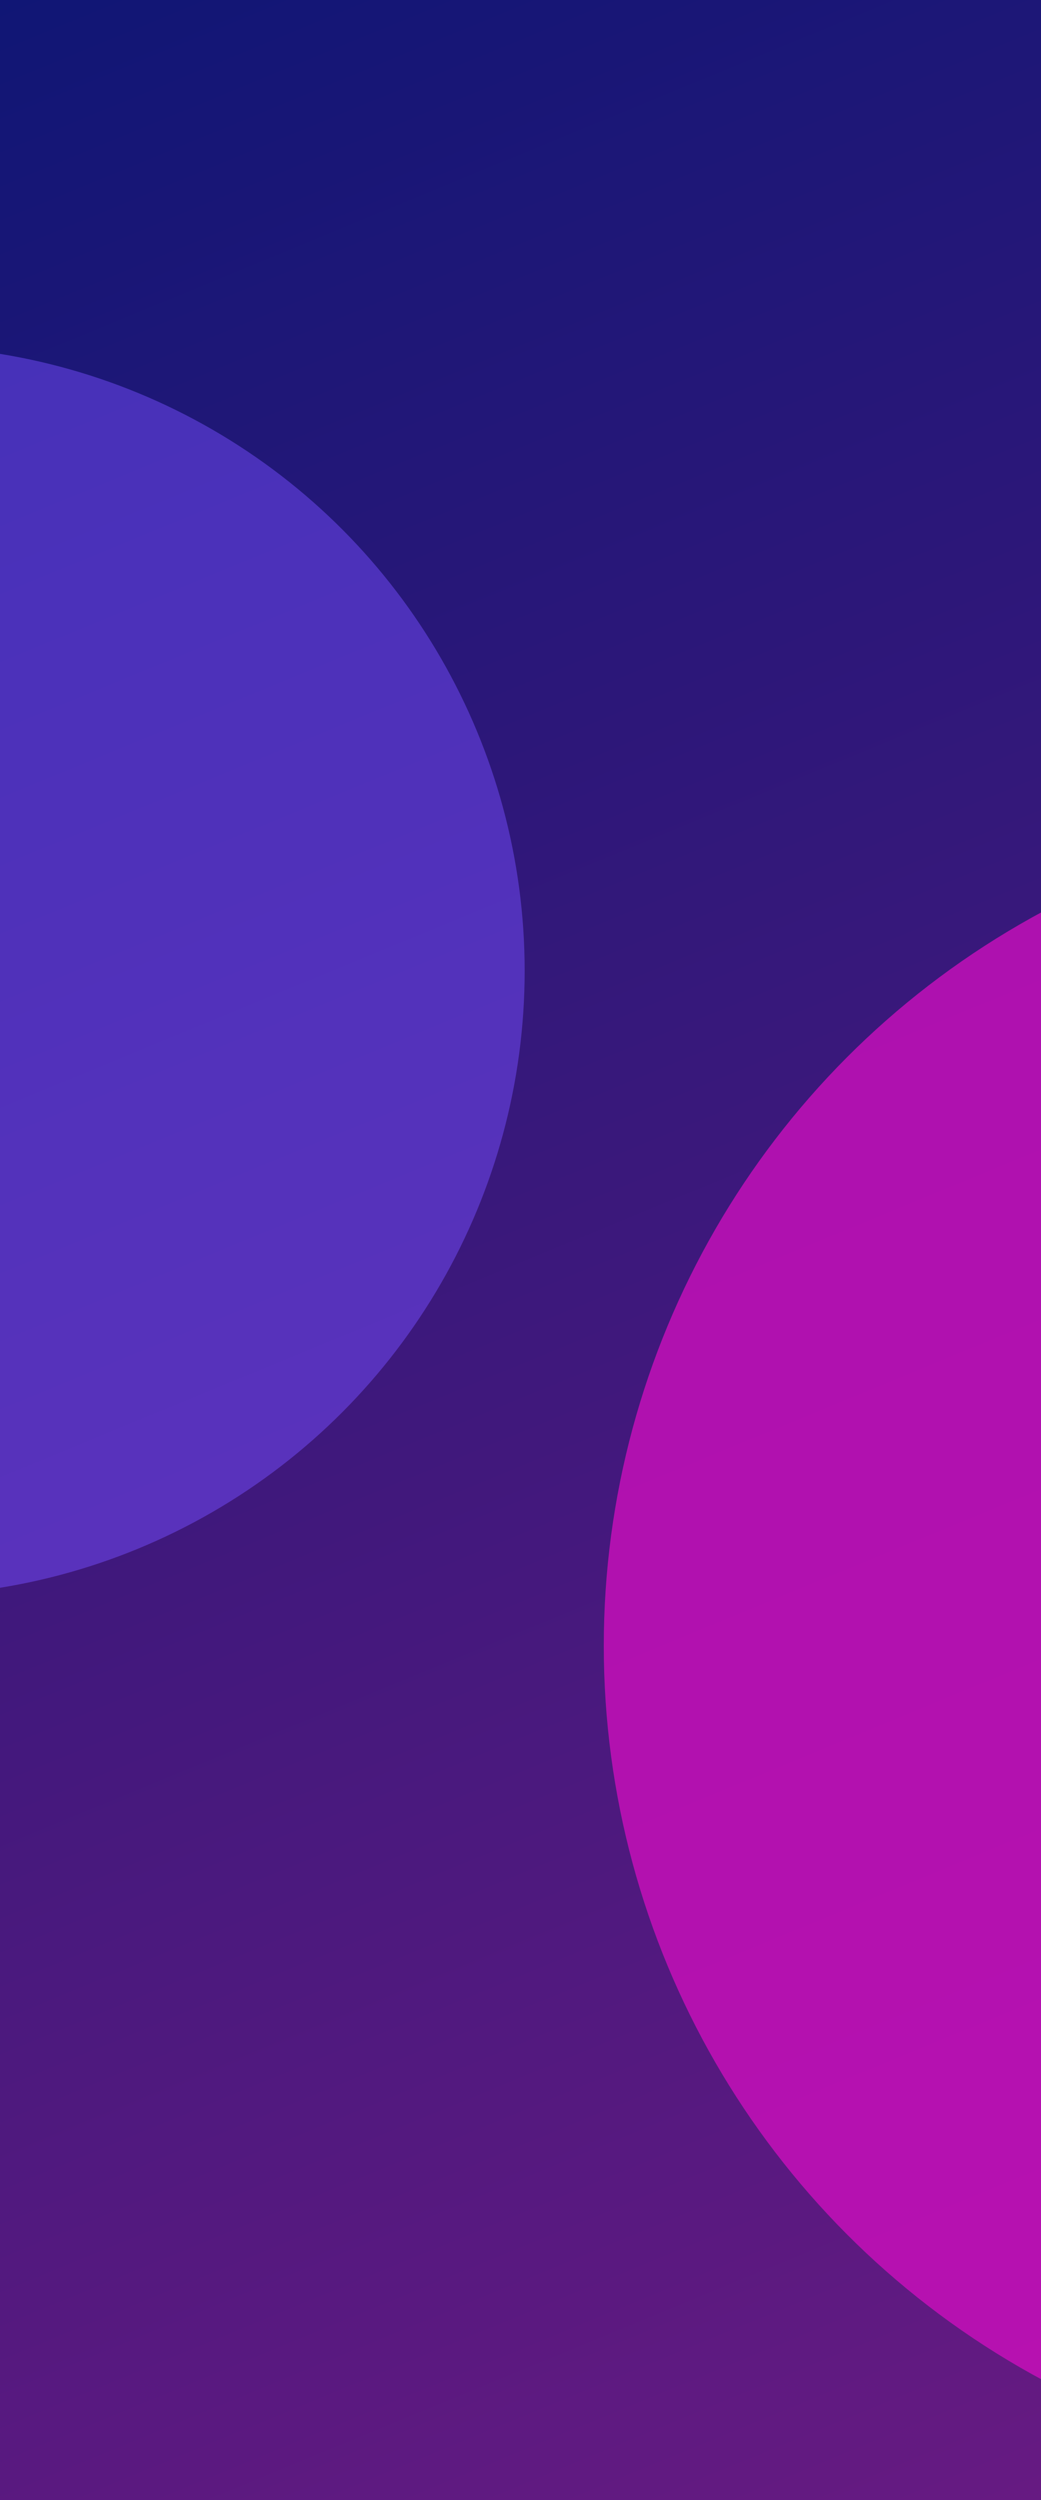
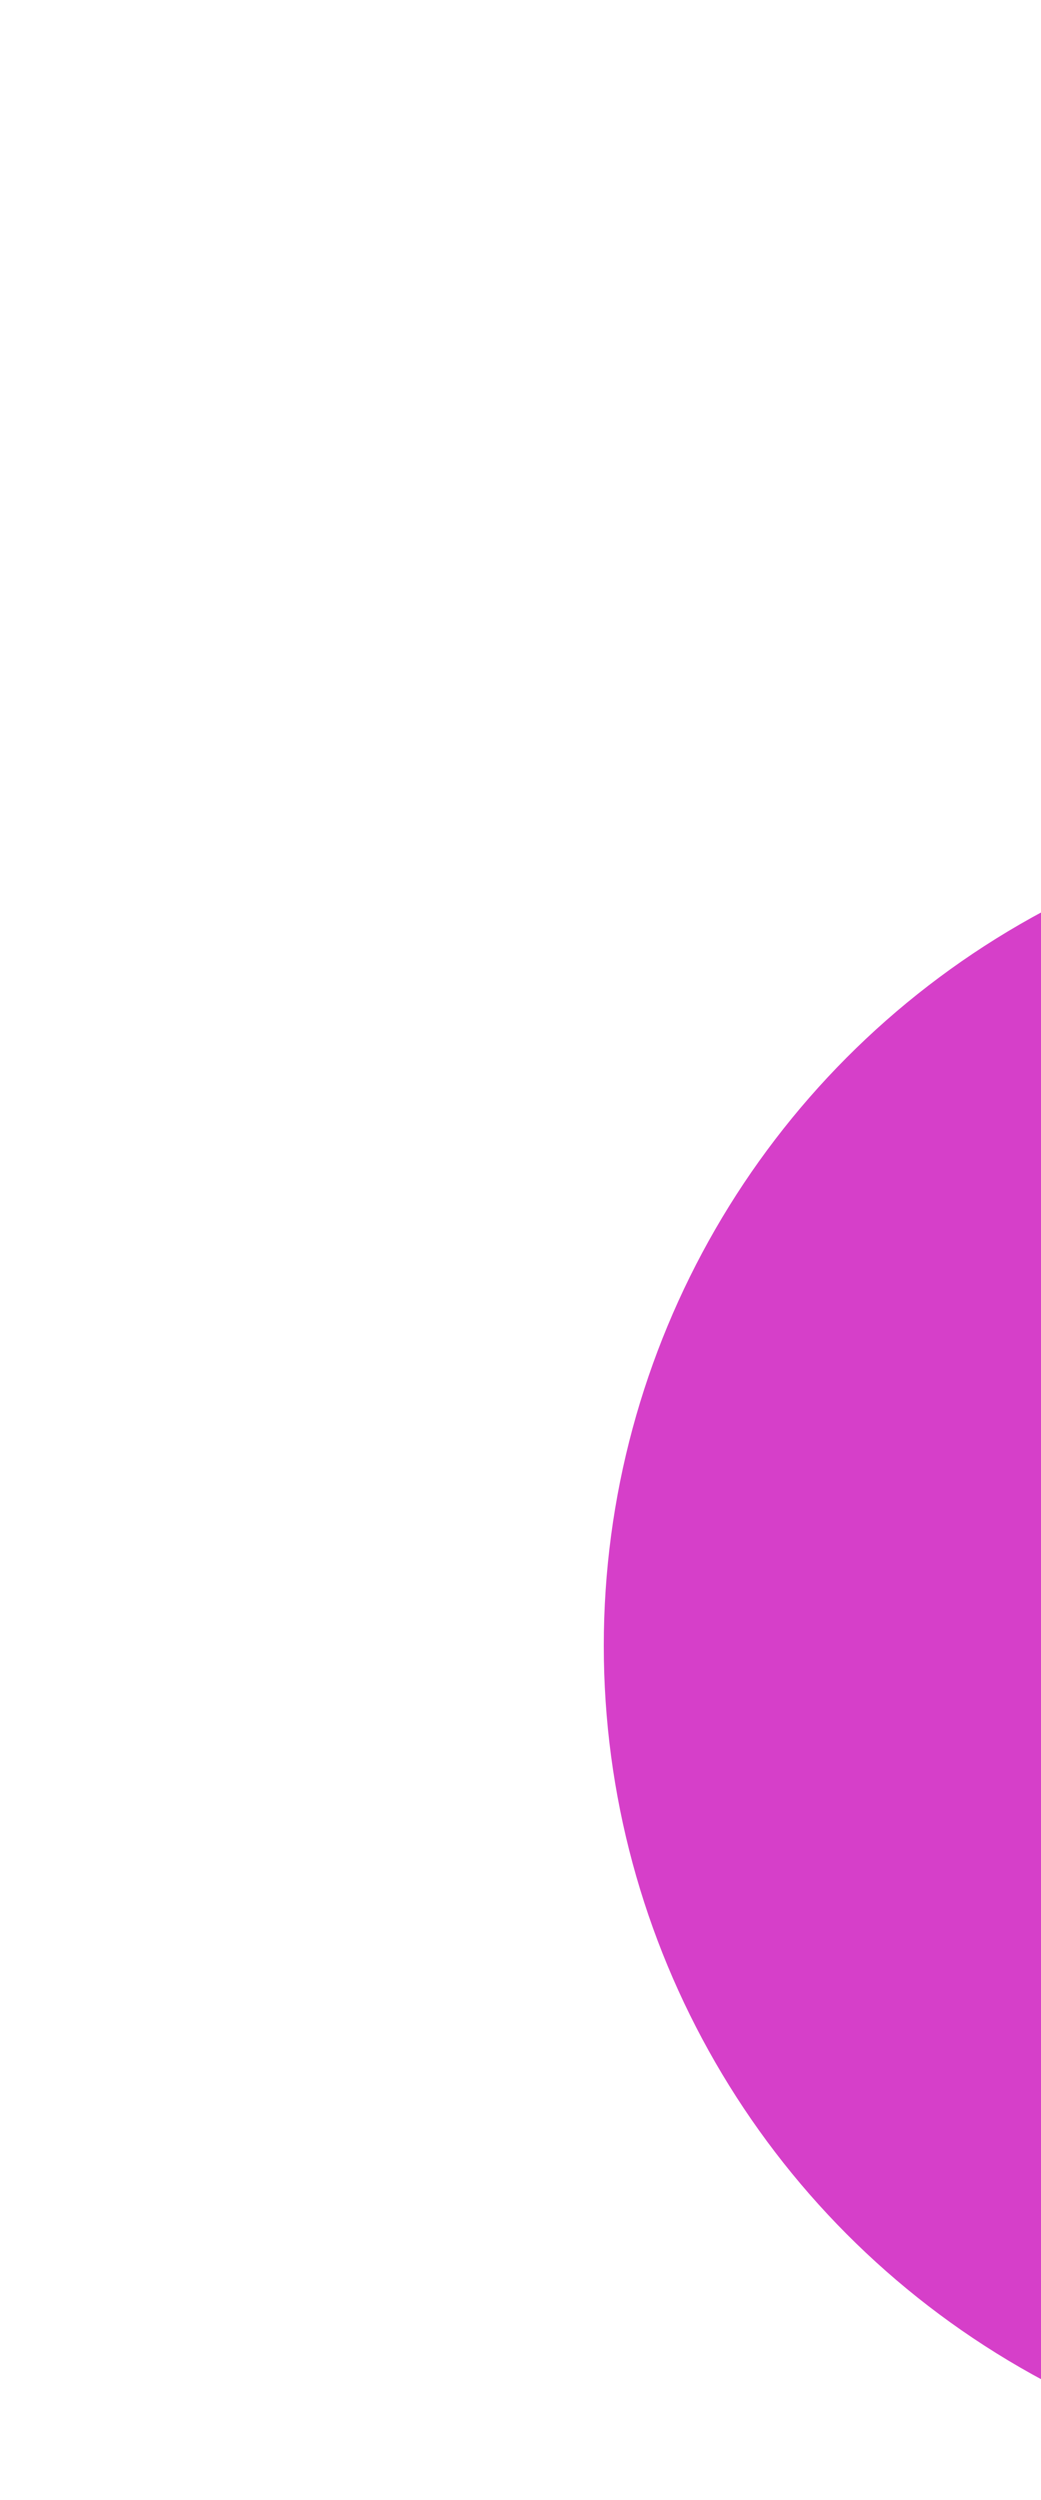
<svg xmlns="http://www.w3.org/2000/svg" width="500" height="1200" viewBox="0 0 500 1200" fill="none">
  <g clip-path="url(#clip0_3911_67622)">
-     <rect width="500" height="1200" fill="url(#paint0_linear_3911_67622)" />
    <g filter="url(#filter0_f_3911_67622)">
-       <circle cx="-48" cy="466" r="300" fill="#744CFD" fill-opacity="0.5" />
-     </g>
+       </g>
    <g filter="url(#filter1_f_3911_67622)">
      <circle cx="690" cy="790" r="400" fill="#CB10BB" fill-opacity="0.8" />
    </g>
  </g>
  <defs>
    <filter id="filter0_f_3911_67622" x="-648" y="-134" width="1200" height="1200" filterUnits="userSpaceOnUse" color-interpolation-filters="sRGB">
      <feFlood flood-opacity="0" result="BackgroundImageFix" />
      <feBlend mode="normal" in="SourceGraphic" in2="BackgroundImageFix" result="shape" />
      <feGaussianBlur stdDeviation="150" result="effect1_foregroundBlur_3911_67622" />
    </filter>
    <filter id="filter1_f_3911_67622" x="-10" y="90" width="1400" height="1400" filterUnits="userSpaceOnUse" color-interpolation-filters="sRGB">
      <feFlood flood-opacity="0" result="BackgroundImageFix" />
      <feBlend mode="normal" in="SourceGraphic" in2="BackgroundImageFix" result="shape" />
      <feGaussianBlur stdDeviation="150" result="effect1_foregroundBlur_3911_67622" />
    </filter>
    <linearGradient id="paint0_linear_3911_67622" x1="0" y1="0" x2="500" y2="1212" gradientUnits="userSpaceOnUse">
      <stop stop-color="#101675" />
      <stop offset="1" stop-color="#671A82" />
    </linearGradient>
    <clipPath id="clip0_3911_67622">
      <rect width="500" height="1200" fill="white" />
    </clipPath>
  </defs>
</svg>